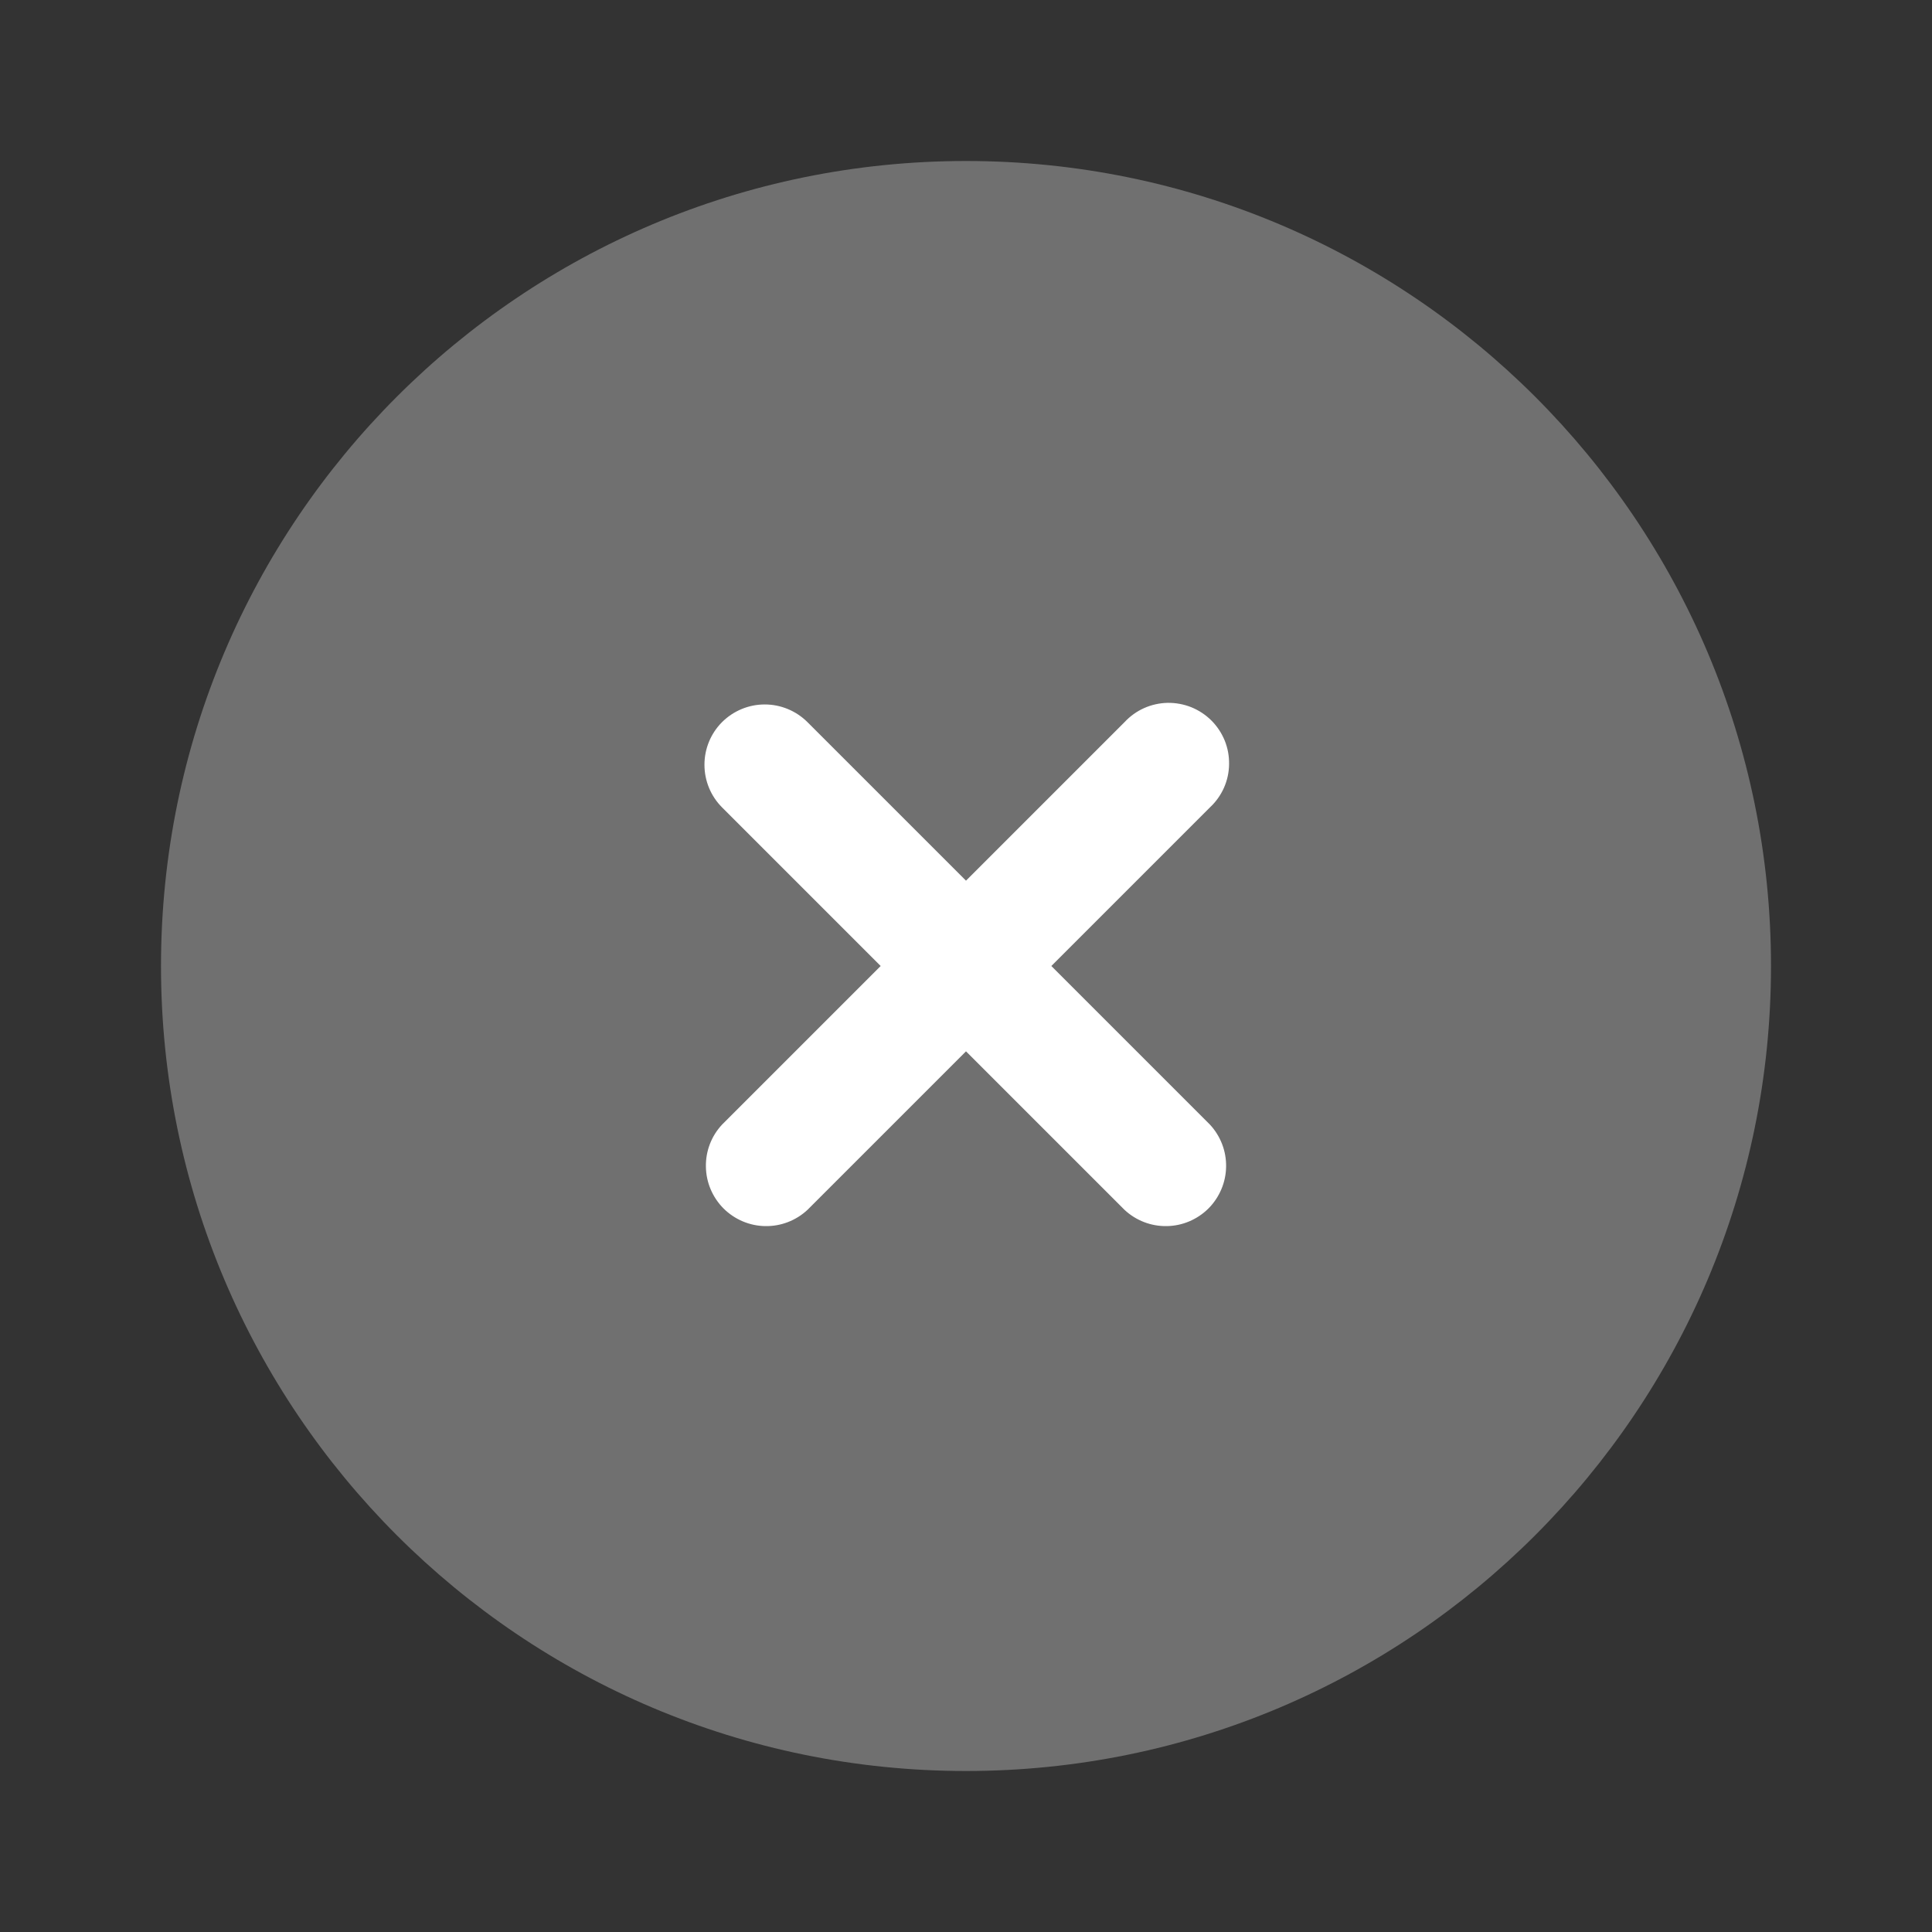
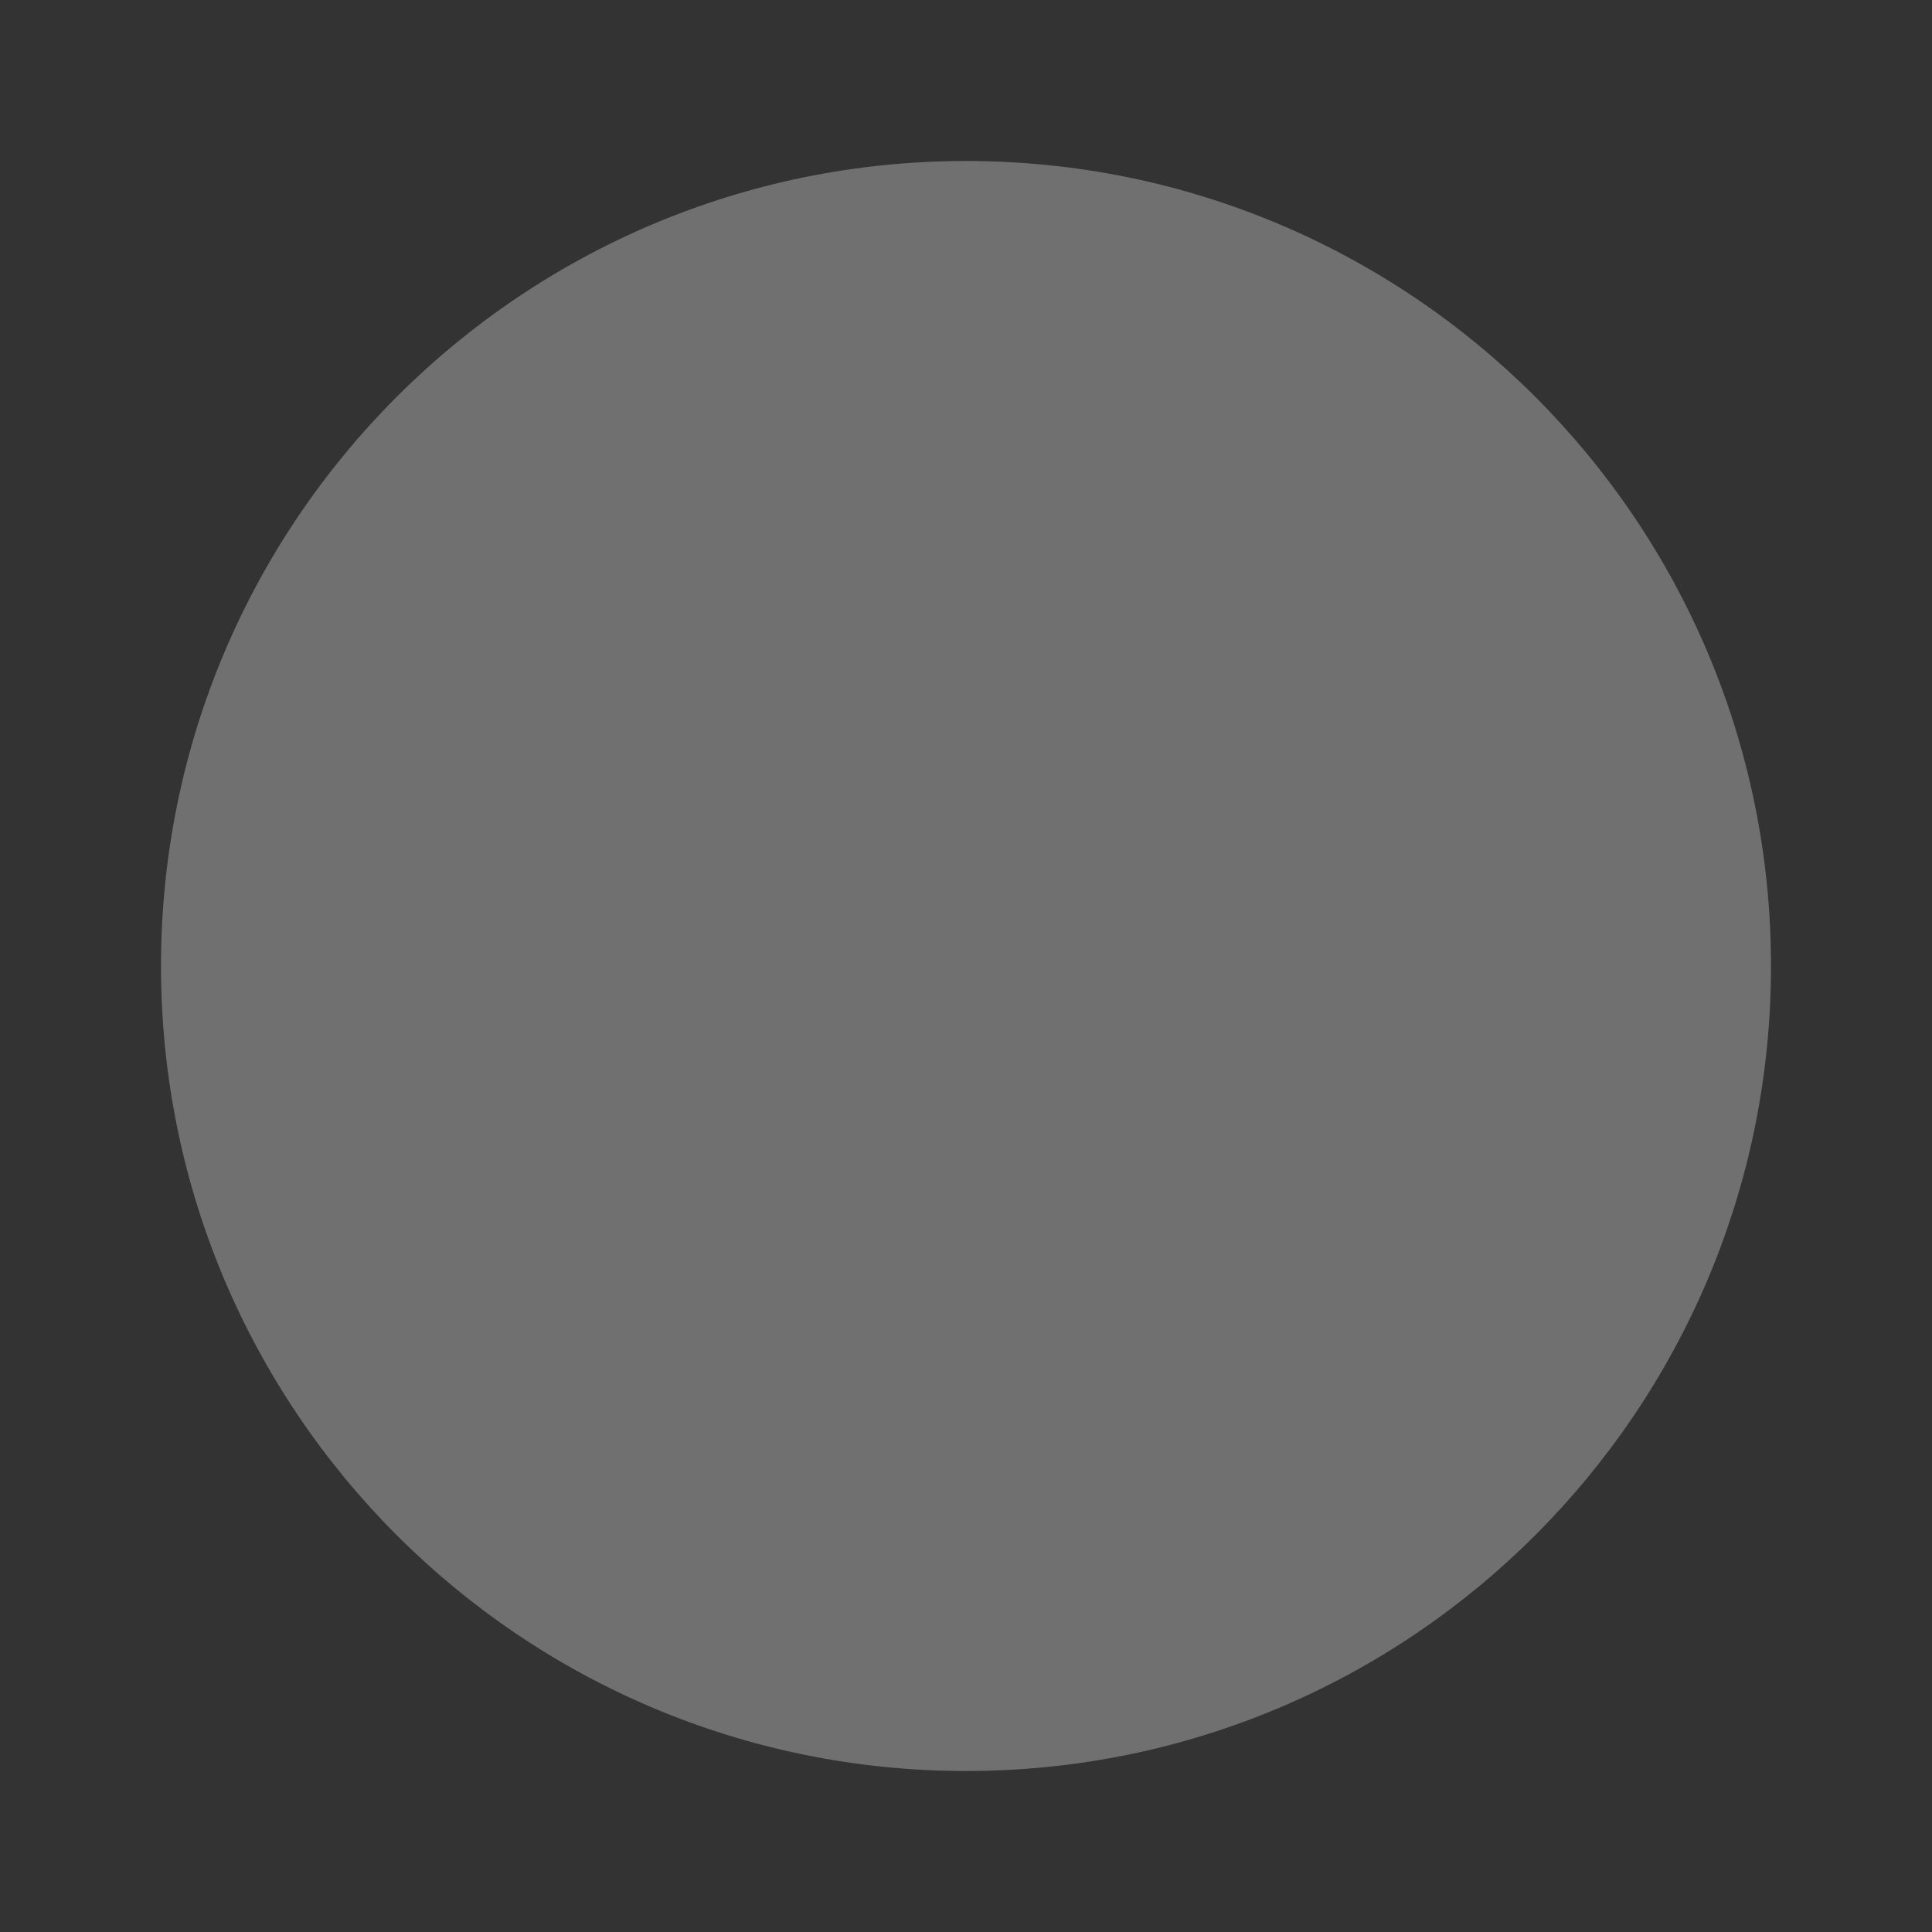
<svg xmlns="http://www.w3.org/2000/svg" width="24" height="24" viewBox="0 0 24 24" fill="none">
  <rect x="0" y="0" width="24" height="24" fill="#333333" stroke="none" />
  <path opacity="0.3" d="M22 12C22 17.523 17.523 22 12 22C6.477 22 2 17.523 2 12C2 6.477 6.477 2 12 2C17.523 2 22 6.477 22 12Z" fill="white" />
-   <path d="M8.97 8.97C9.111 8.83 9.301 8.751 9.5 8.751C9.699 8.751 9.889 8.83 10.03 8.97L12 10.94L13.97 8.97C14.039 8.896 14.121 8.837 14.213 8.796C14.305 8.755 14.405 8.733 14.505 8.731C14.606 8.73 14.706 8.748 14.8 8.786C14.893 8.824 14.978 8.88 15.049 8.951C15.12 9.022 15.176 9.107 15.214 9.2C15.252 9.294 15.27 9.394 15.268 9.495C15.267 9.595 15.245 9.695 15.204 9.787C15.163 9.879 15.104 9.961 15.03 10.03L13.06 12L15.03 13.97C15.162 14.112 15.235 14.3 15.231 14.495C15.228 14.689 15.149 14.874 15.012 15.012C14.874 15.149 14.689 15.228 14.495 15.231C14.3 15.235 14.112 15.162 13.97 15.03L12 13.06L10.03 15.03C9.888 15.162 9.7 15.235 9.505 15.231C9.311 15.228 9.126 15.149 8.988 15.012C8.851 14.874 8.772 14.689 8.769 14.495C8.765 14.3 8.837 14.112 8.97 13.97L10.94 12L8.97 10.03C8.829 9.889 8.751 9.699 8.751 9.5C8.751 9.301 8.829 9.111 8.97 8.97Z" fill="white" />
</svg>